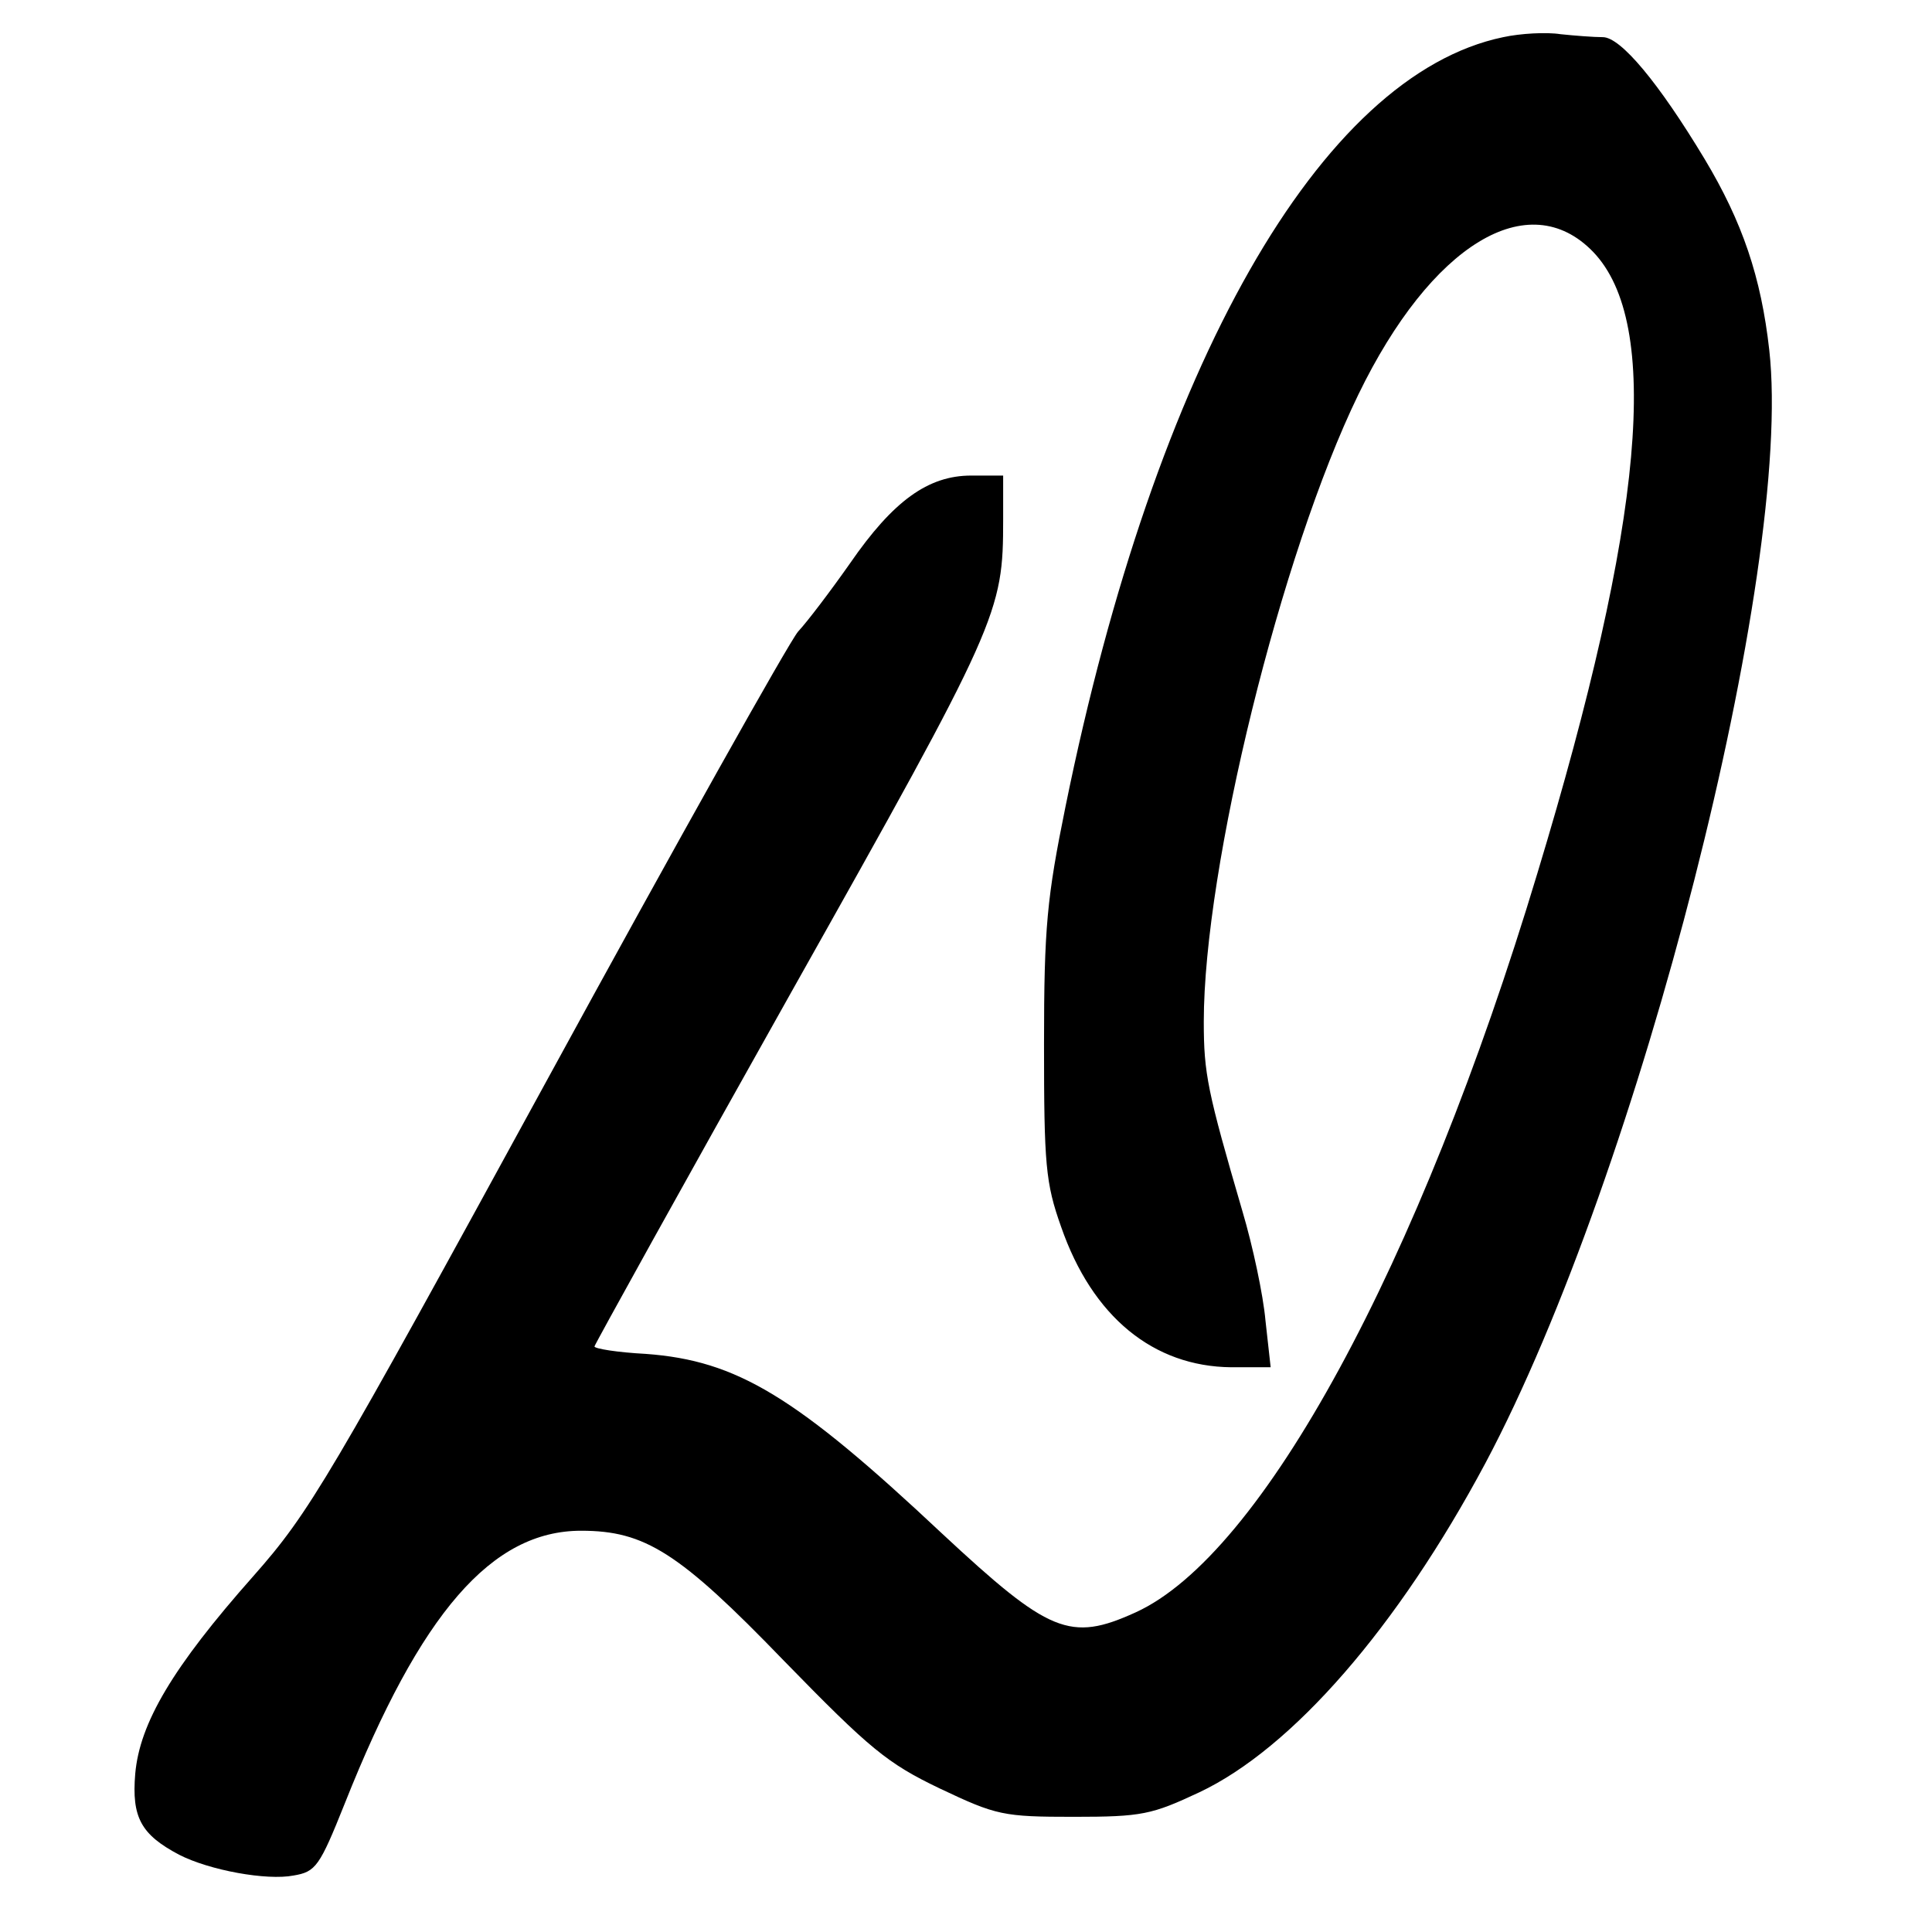
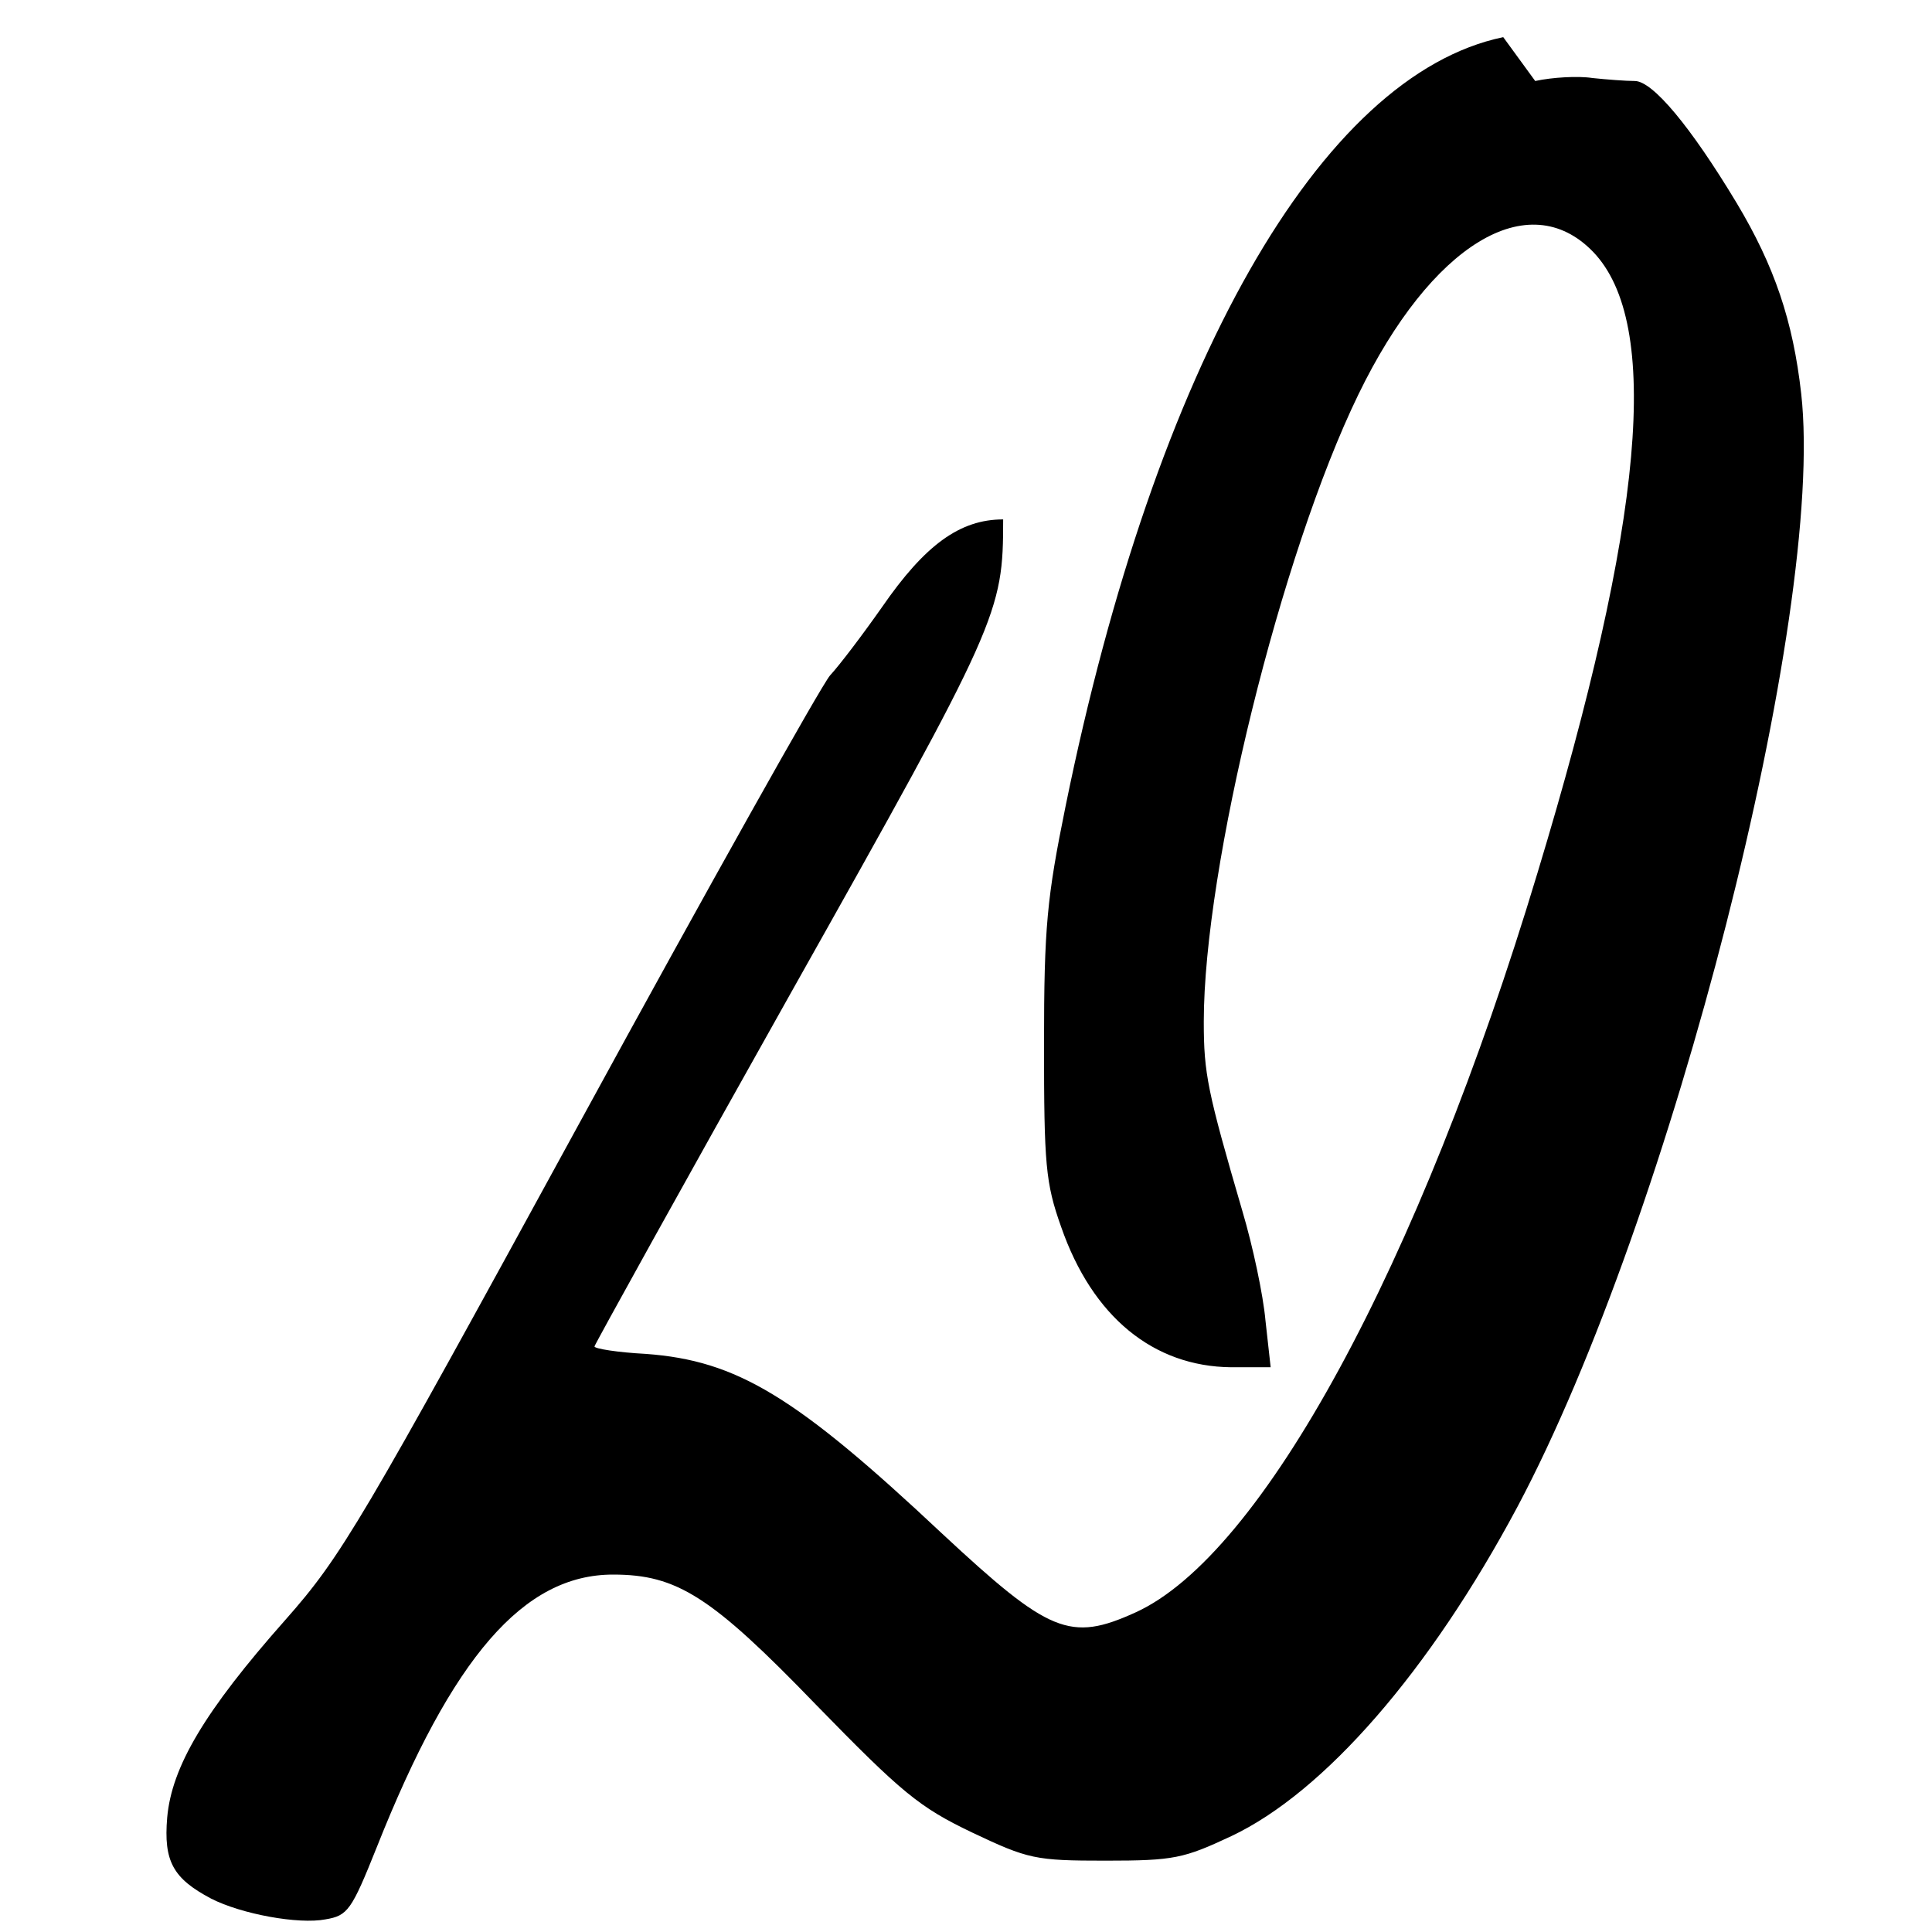
<svg xmlns="http://www.w3.org/2000/svg" version="1.0" width="260pt" height="260pt" viewBox="0 0 260 260" preserveAspectRatio="xMidYMid meet">
  <g transform="translate(0,260) scale(0.1,-0.1)" fill="#000000" stroke="none">
-     <path d="M2023 2550 c-246 -51 -468 -441 -589 -1035 -25 -123 -29 -162 -29 -320 0 -162 2 -187 23 -246 42 -121 124 -188 229 -189 l53 0 -7 63 c-3 34 -17 100 -31 147 -47 161 -52 185 -52 255 0 208 104 630 208 844 98 202 229 282 316 192 92 -96 69 -361 -75 -836 -159 -528 -371 -918 -541 -995 -88 -40 -116 -28 -260 106 -197 185 -276 233 -399 242 -38 2 -69 7 -69 10 0 2 119 217 265 477 280 498 285 510 285 636 l0 59 -43 0 c-58 0 -105 -34 -163 -118 -26 -37 -57 -78 -70 -92 -12 -14 -164 -285 -337 -602 -295 -540 -320 -583 -396 -669 -109 -123 -153 -198 -159 -266 -5 -59 8 -82 59 -109 41 -21 118 -35 154 -28 30 5 35 12 69 97 102 257 198 367 318 367 86 0 132 -29 273 -175 116 -119 139 -138 210 -172 76 -36 85 -38 180 -38 92 0 105 3 169 33 125 59 267 222 385 443 207 389 415 1203 382 1498 -11 98 -36 172 -87 257 -62 103 -113 164 -137 164 -12 0 -38 2 -57 4 -19 3 -54 1 -77 -4z" />
+     <path d="M2023 2550 c-246 -51 -468 -441 -589 -1035 -25 -123 -29 -162 -29 -320 0 -162 2 -187 23 -246 42 -121 124 -188 229 -189 l53 0 -7 63 c-3 34 -17 100 -31 147 -47 161 -52 185 -52 255 0 208 104 630 208 844 98 202 229 282 316 192 92 -96 69 -361 -75 -836 -159 -528 -371 -918 -541 -995 -88 -40 -116 -28 -260 106 -197 185 -276 233 -399 242 -38 2 -69 7 -69 10 0 2 119 217 265 477 280 498 285 510 285 636 c-58 0 -105 -34 -163 -118 -26 -37 -57 -78 -70 -92 -12 -14 -164 -285 -337 -602 -295 -540 -320 -583 -396 -669 -109 -123 -153 -198 -159 -266 -5 -59 8 -82 59 -109 41 -21 118 -35 154 -28 30 5 35 12 69 97 102 257 198 367 318 367 86 0 132 -29 273 -175 116 -119 139 -138 210 -172 76 -36 85 -38 180 -38 92 0 105 3 169 33 125 59 267 222 385 443 207 389 415 1203 382 1498 -11 98 -36 172 -87 257 -62 103 -113 164 -137 164 -12 0 -38 2 -57 4 -19 3 -54 1 -77 -4z" />
  </g>
</svg>